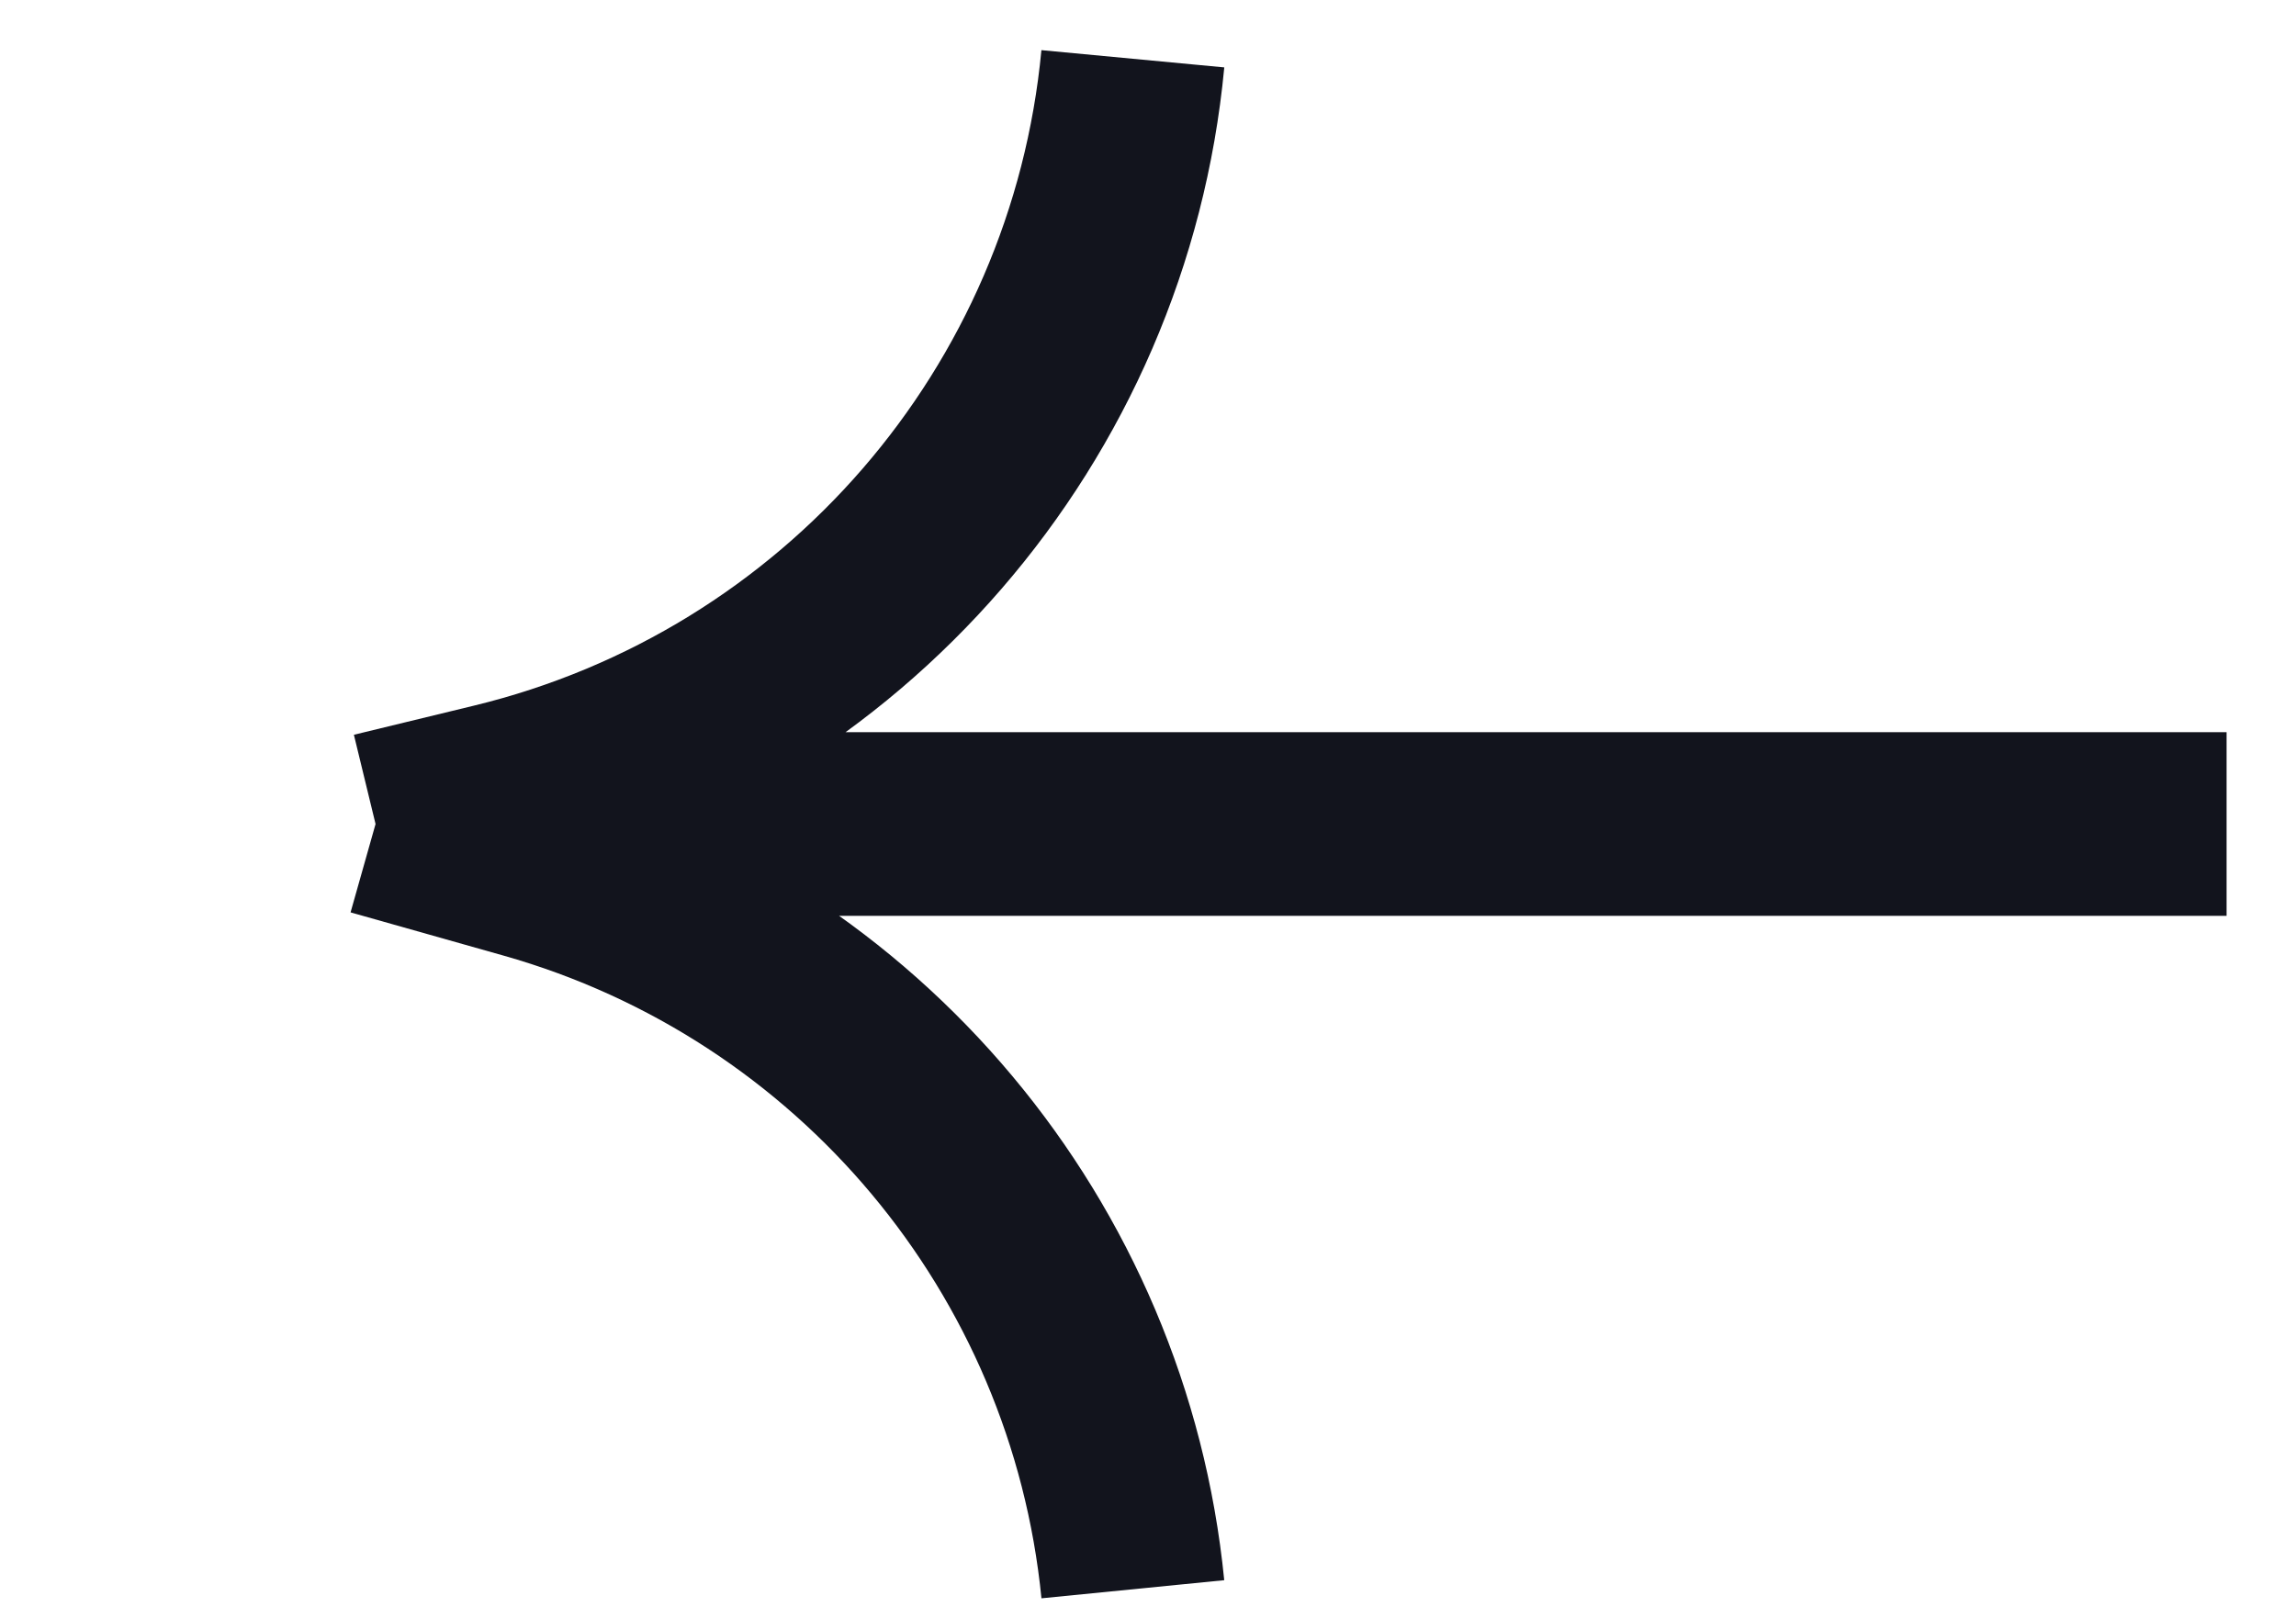
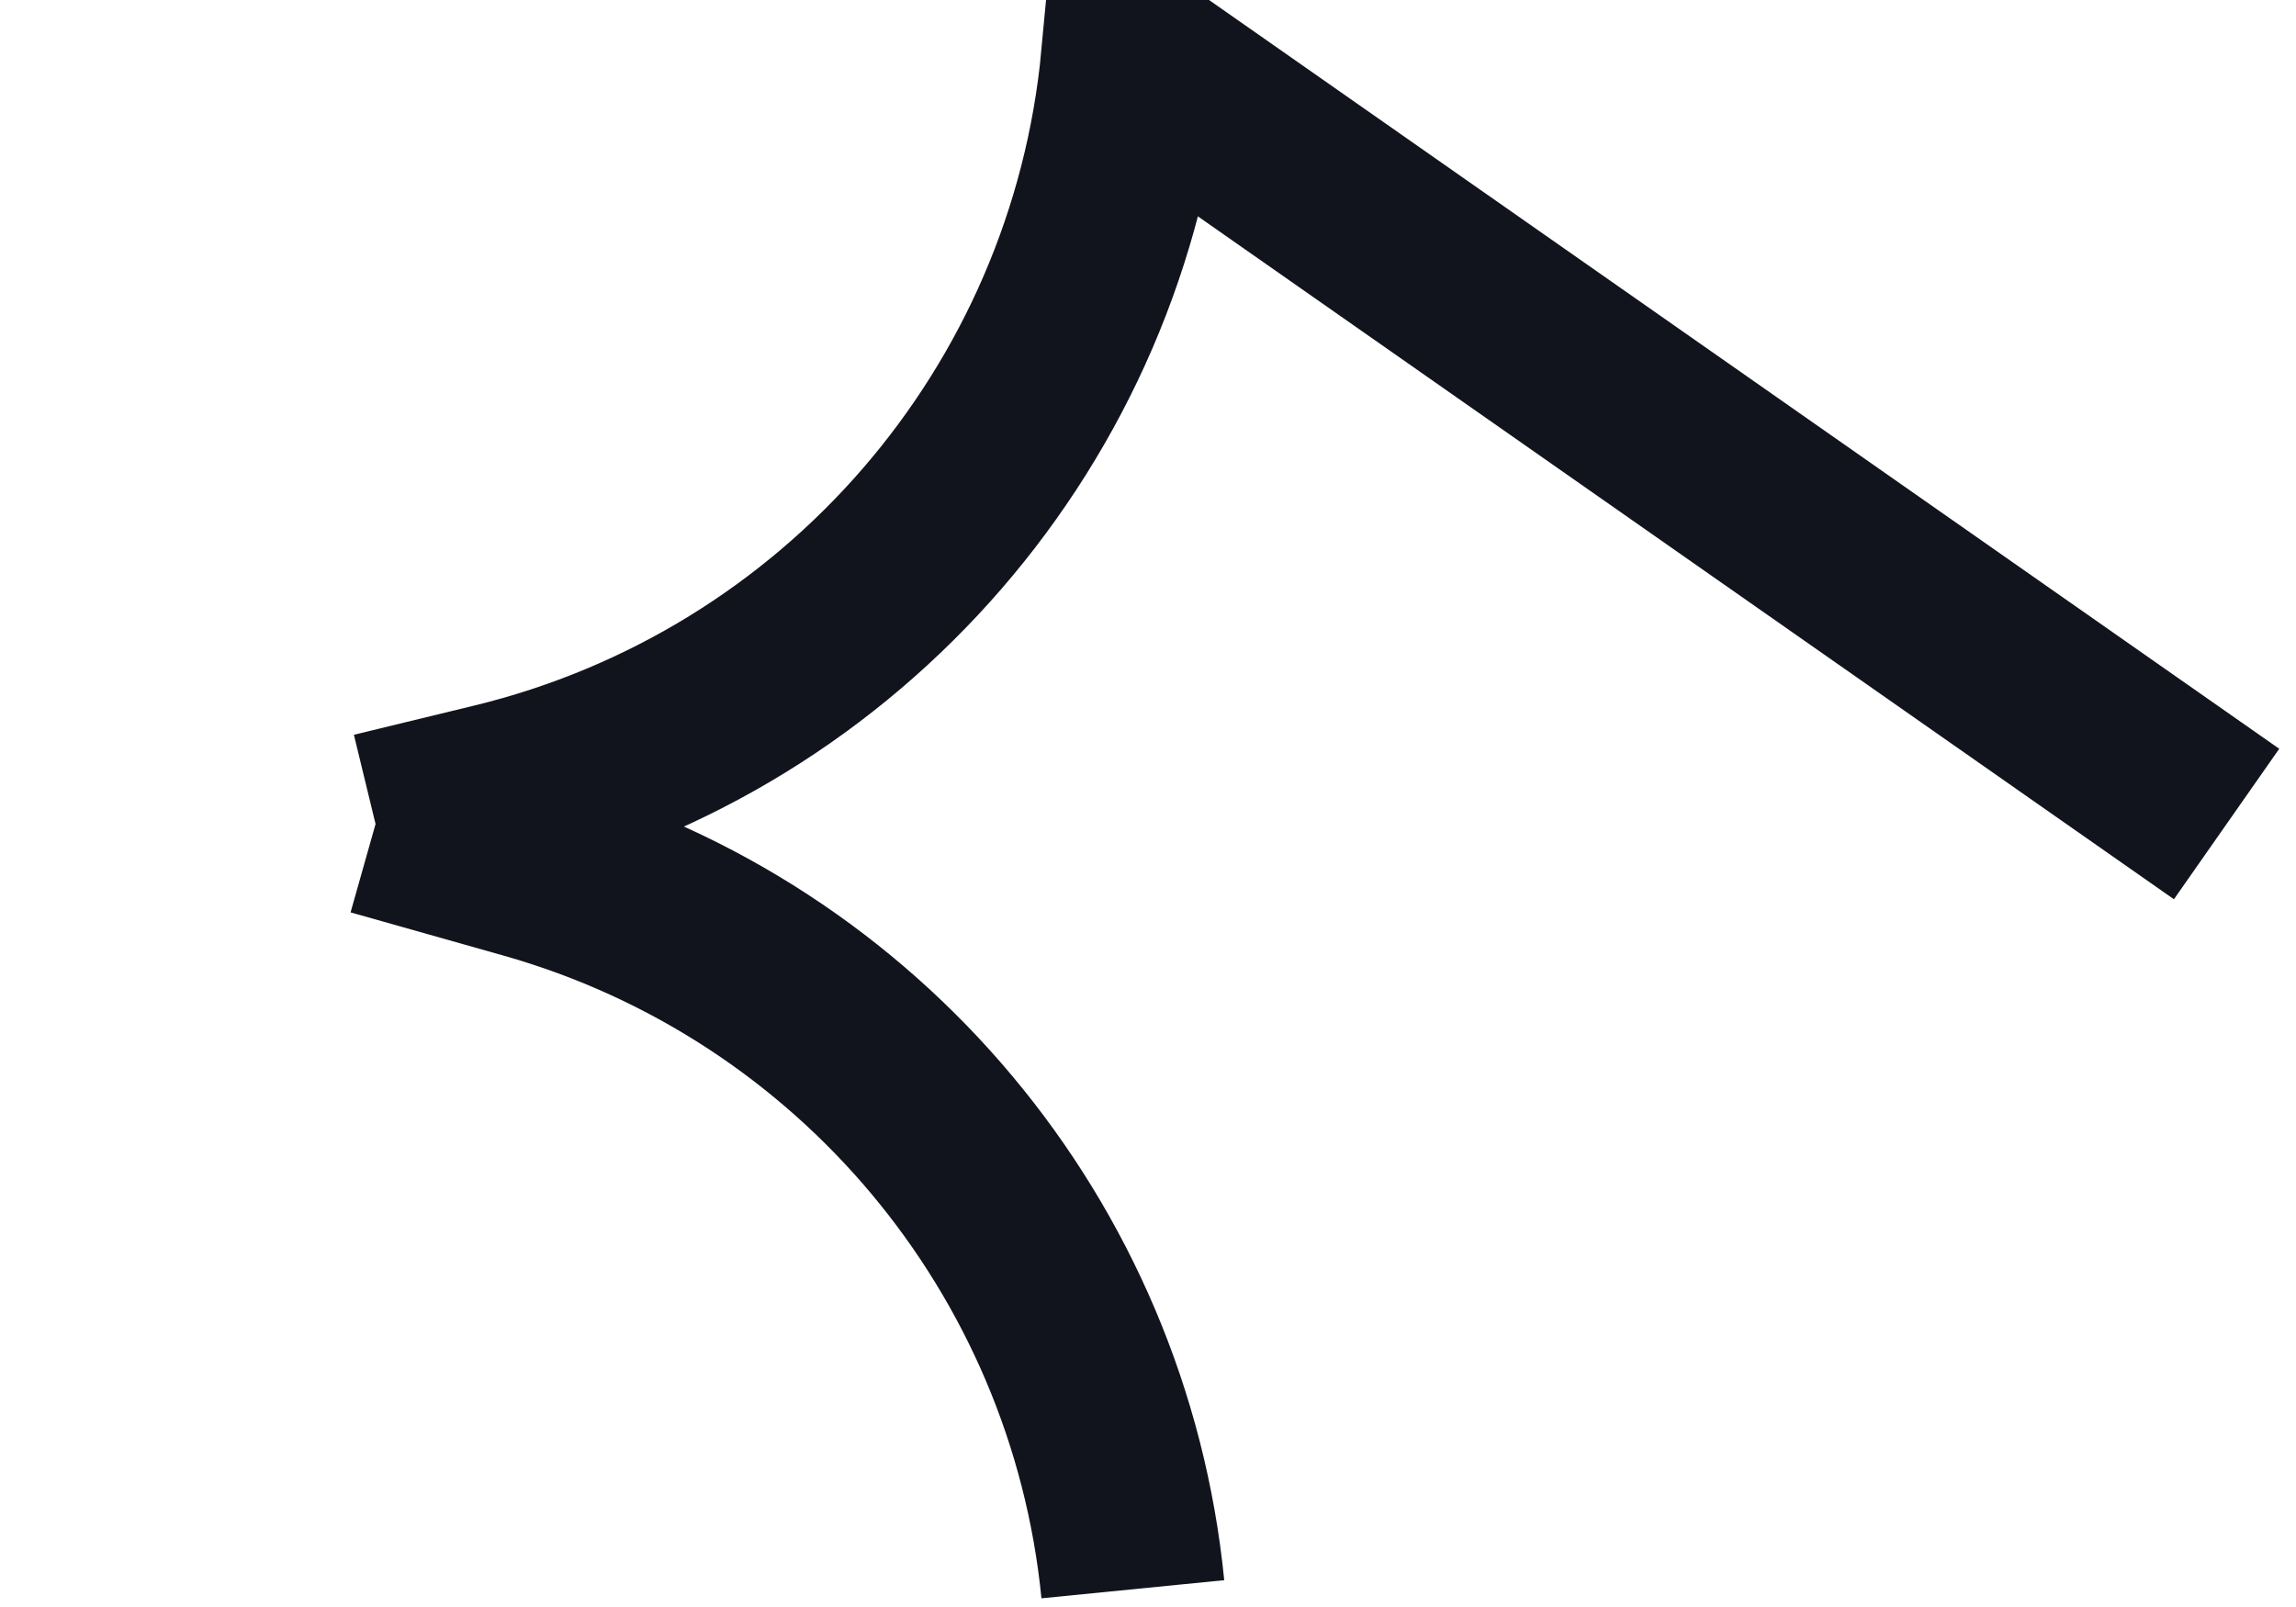
<svg xmlns="http://www.w3.org/2000/svg" width="30" height="21" viewBox="0 0 30 21" fill="none">
-   <path d="M14.802 20.768V20.768C14.359 16.299 11.227 12.556 6.906 11.333L4.907 10.768M4.907 10.768L6.477 10.387C11.02 9.285 14.363 5.422 14.802 0.768V0.768M4.907 10.768L29.093 10.768" stroke="#12141D" stroke-width="2.4" />
+   <path d="M14.802 20.768V20.768C14.359 16.299 11.227 12.556 6.906 11.333L4.907 10.768M4.907 10.768L6.477 10.387C11.02 9.285 14.363 5.422 14.802 0.768V0.768L29.093 10.768" stroke="#12141D" stroke-width="2.4" />
</svg>